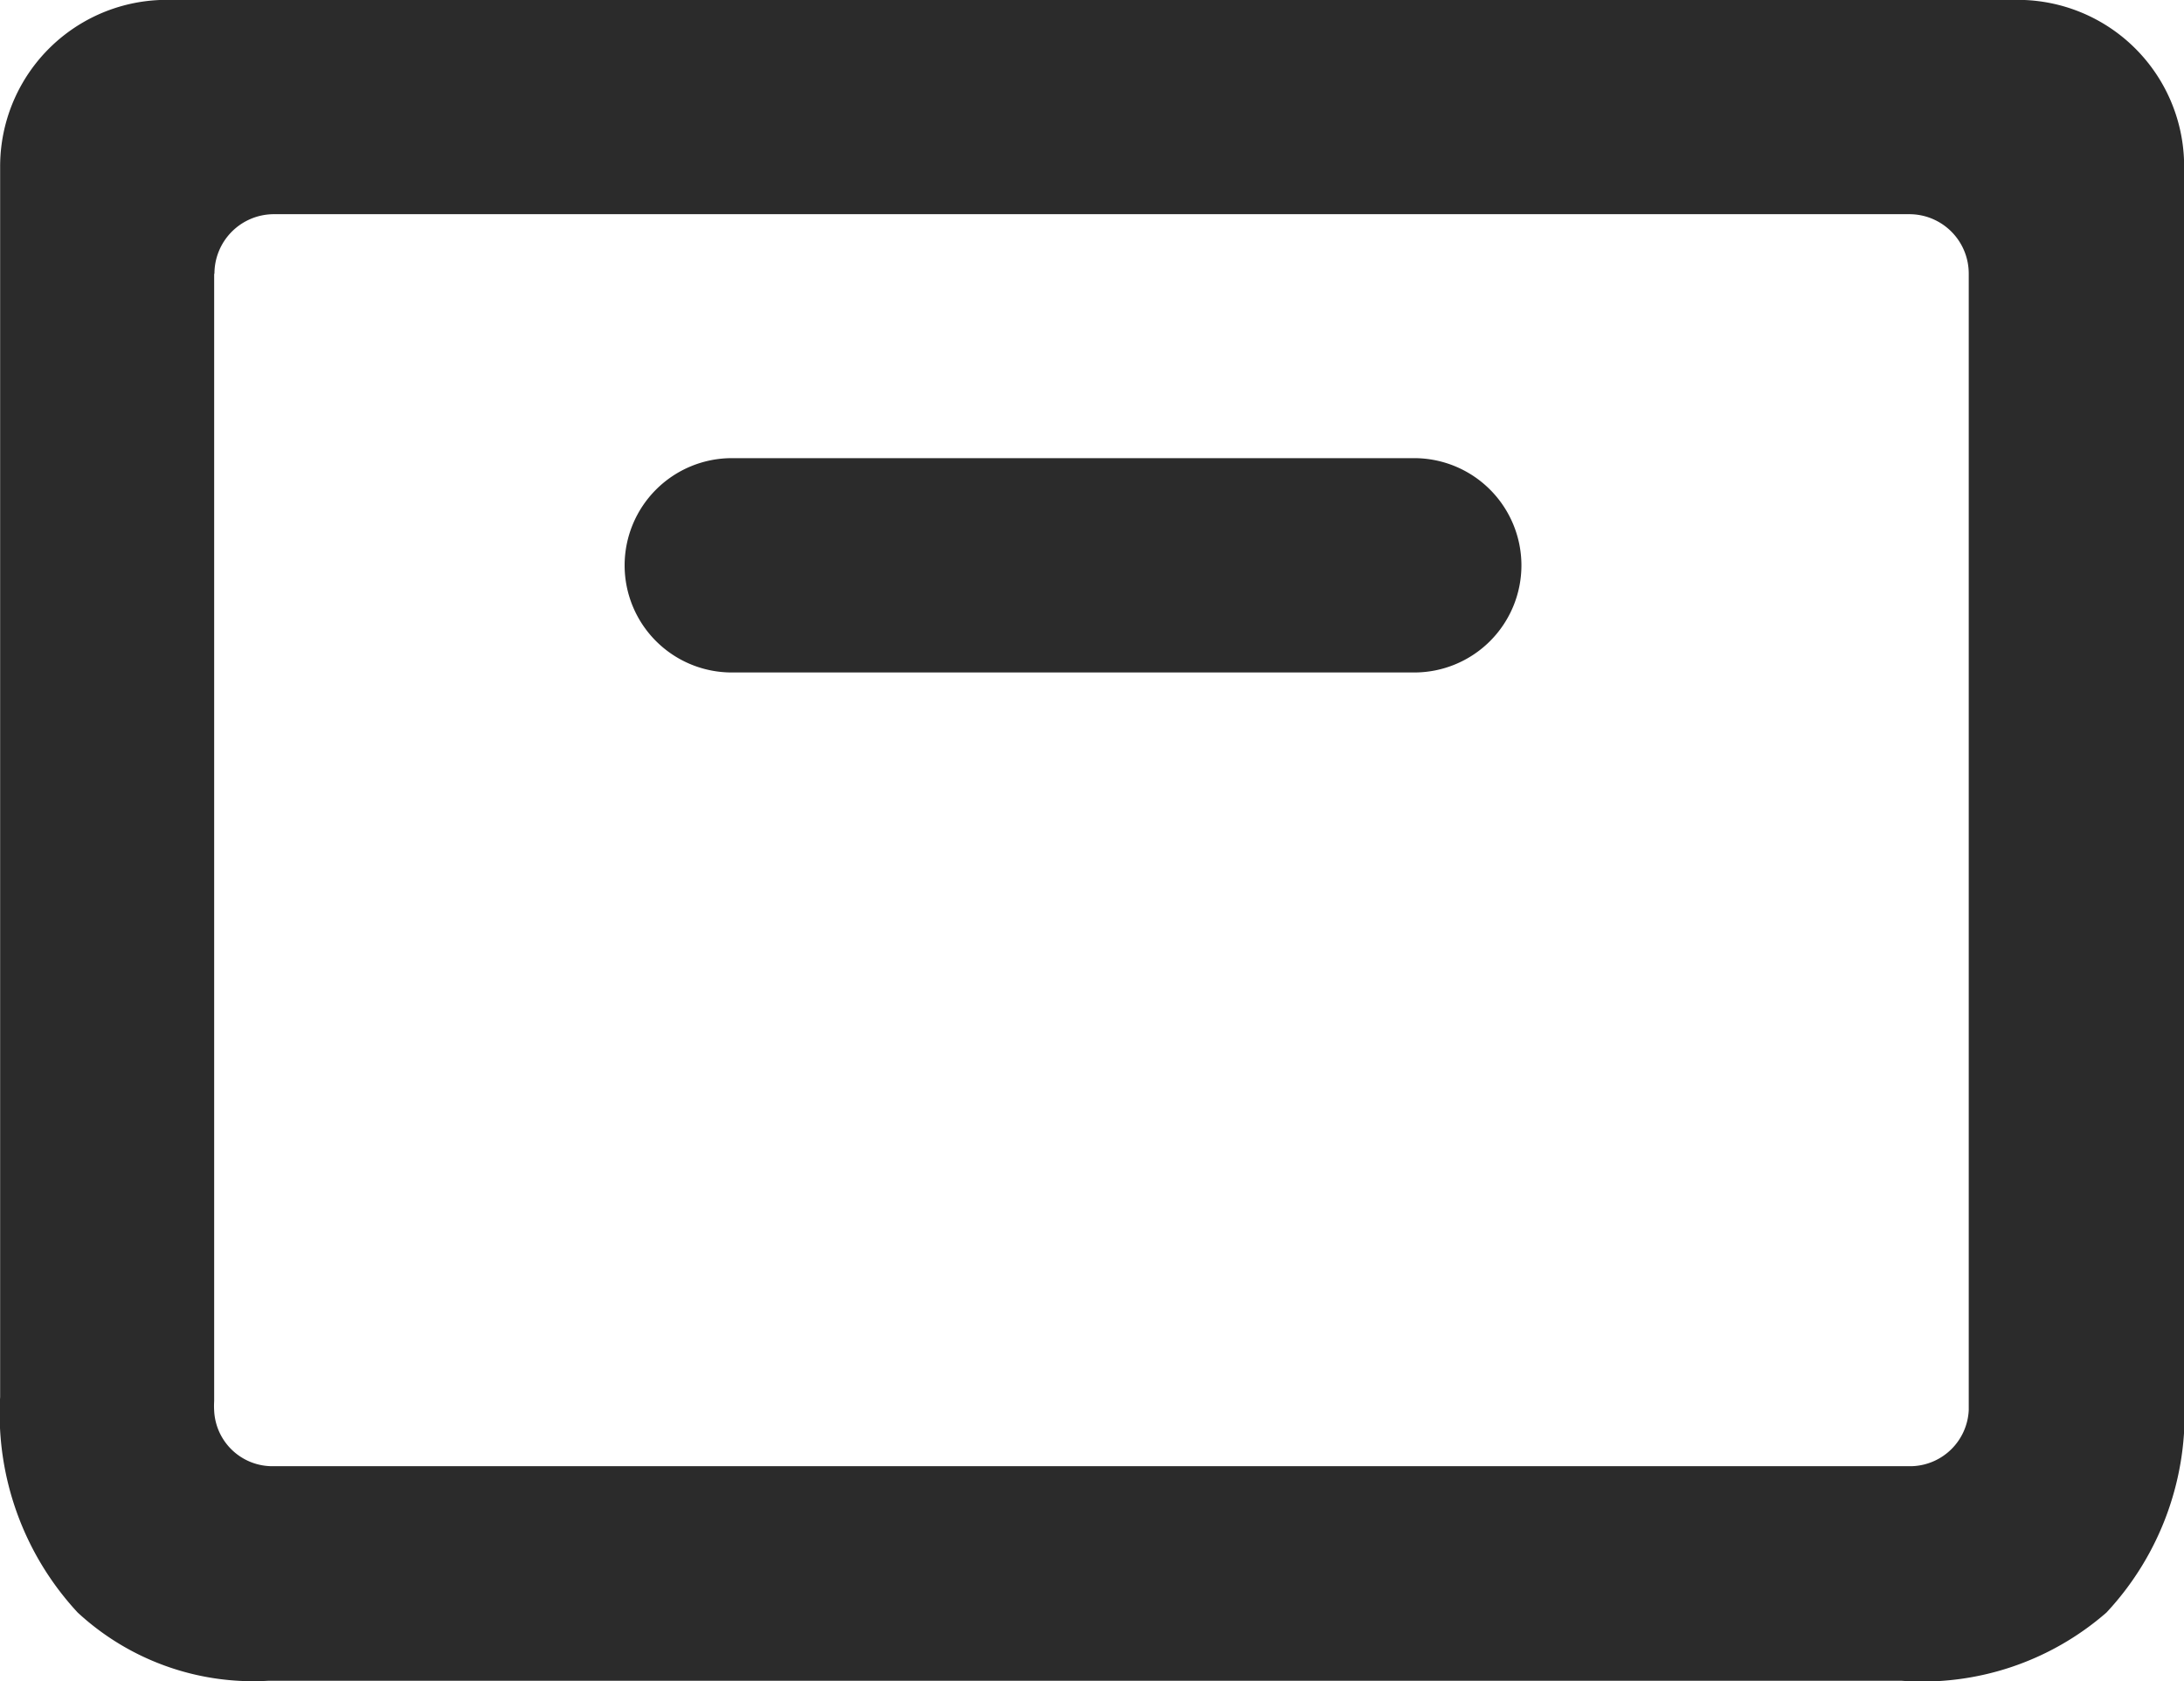
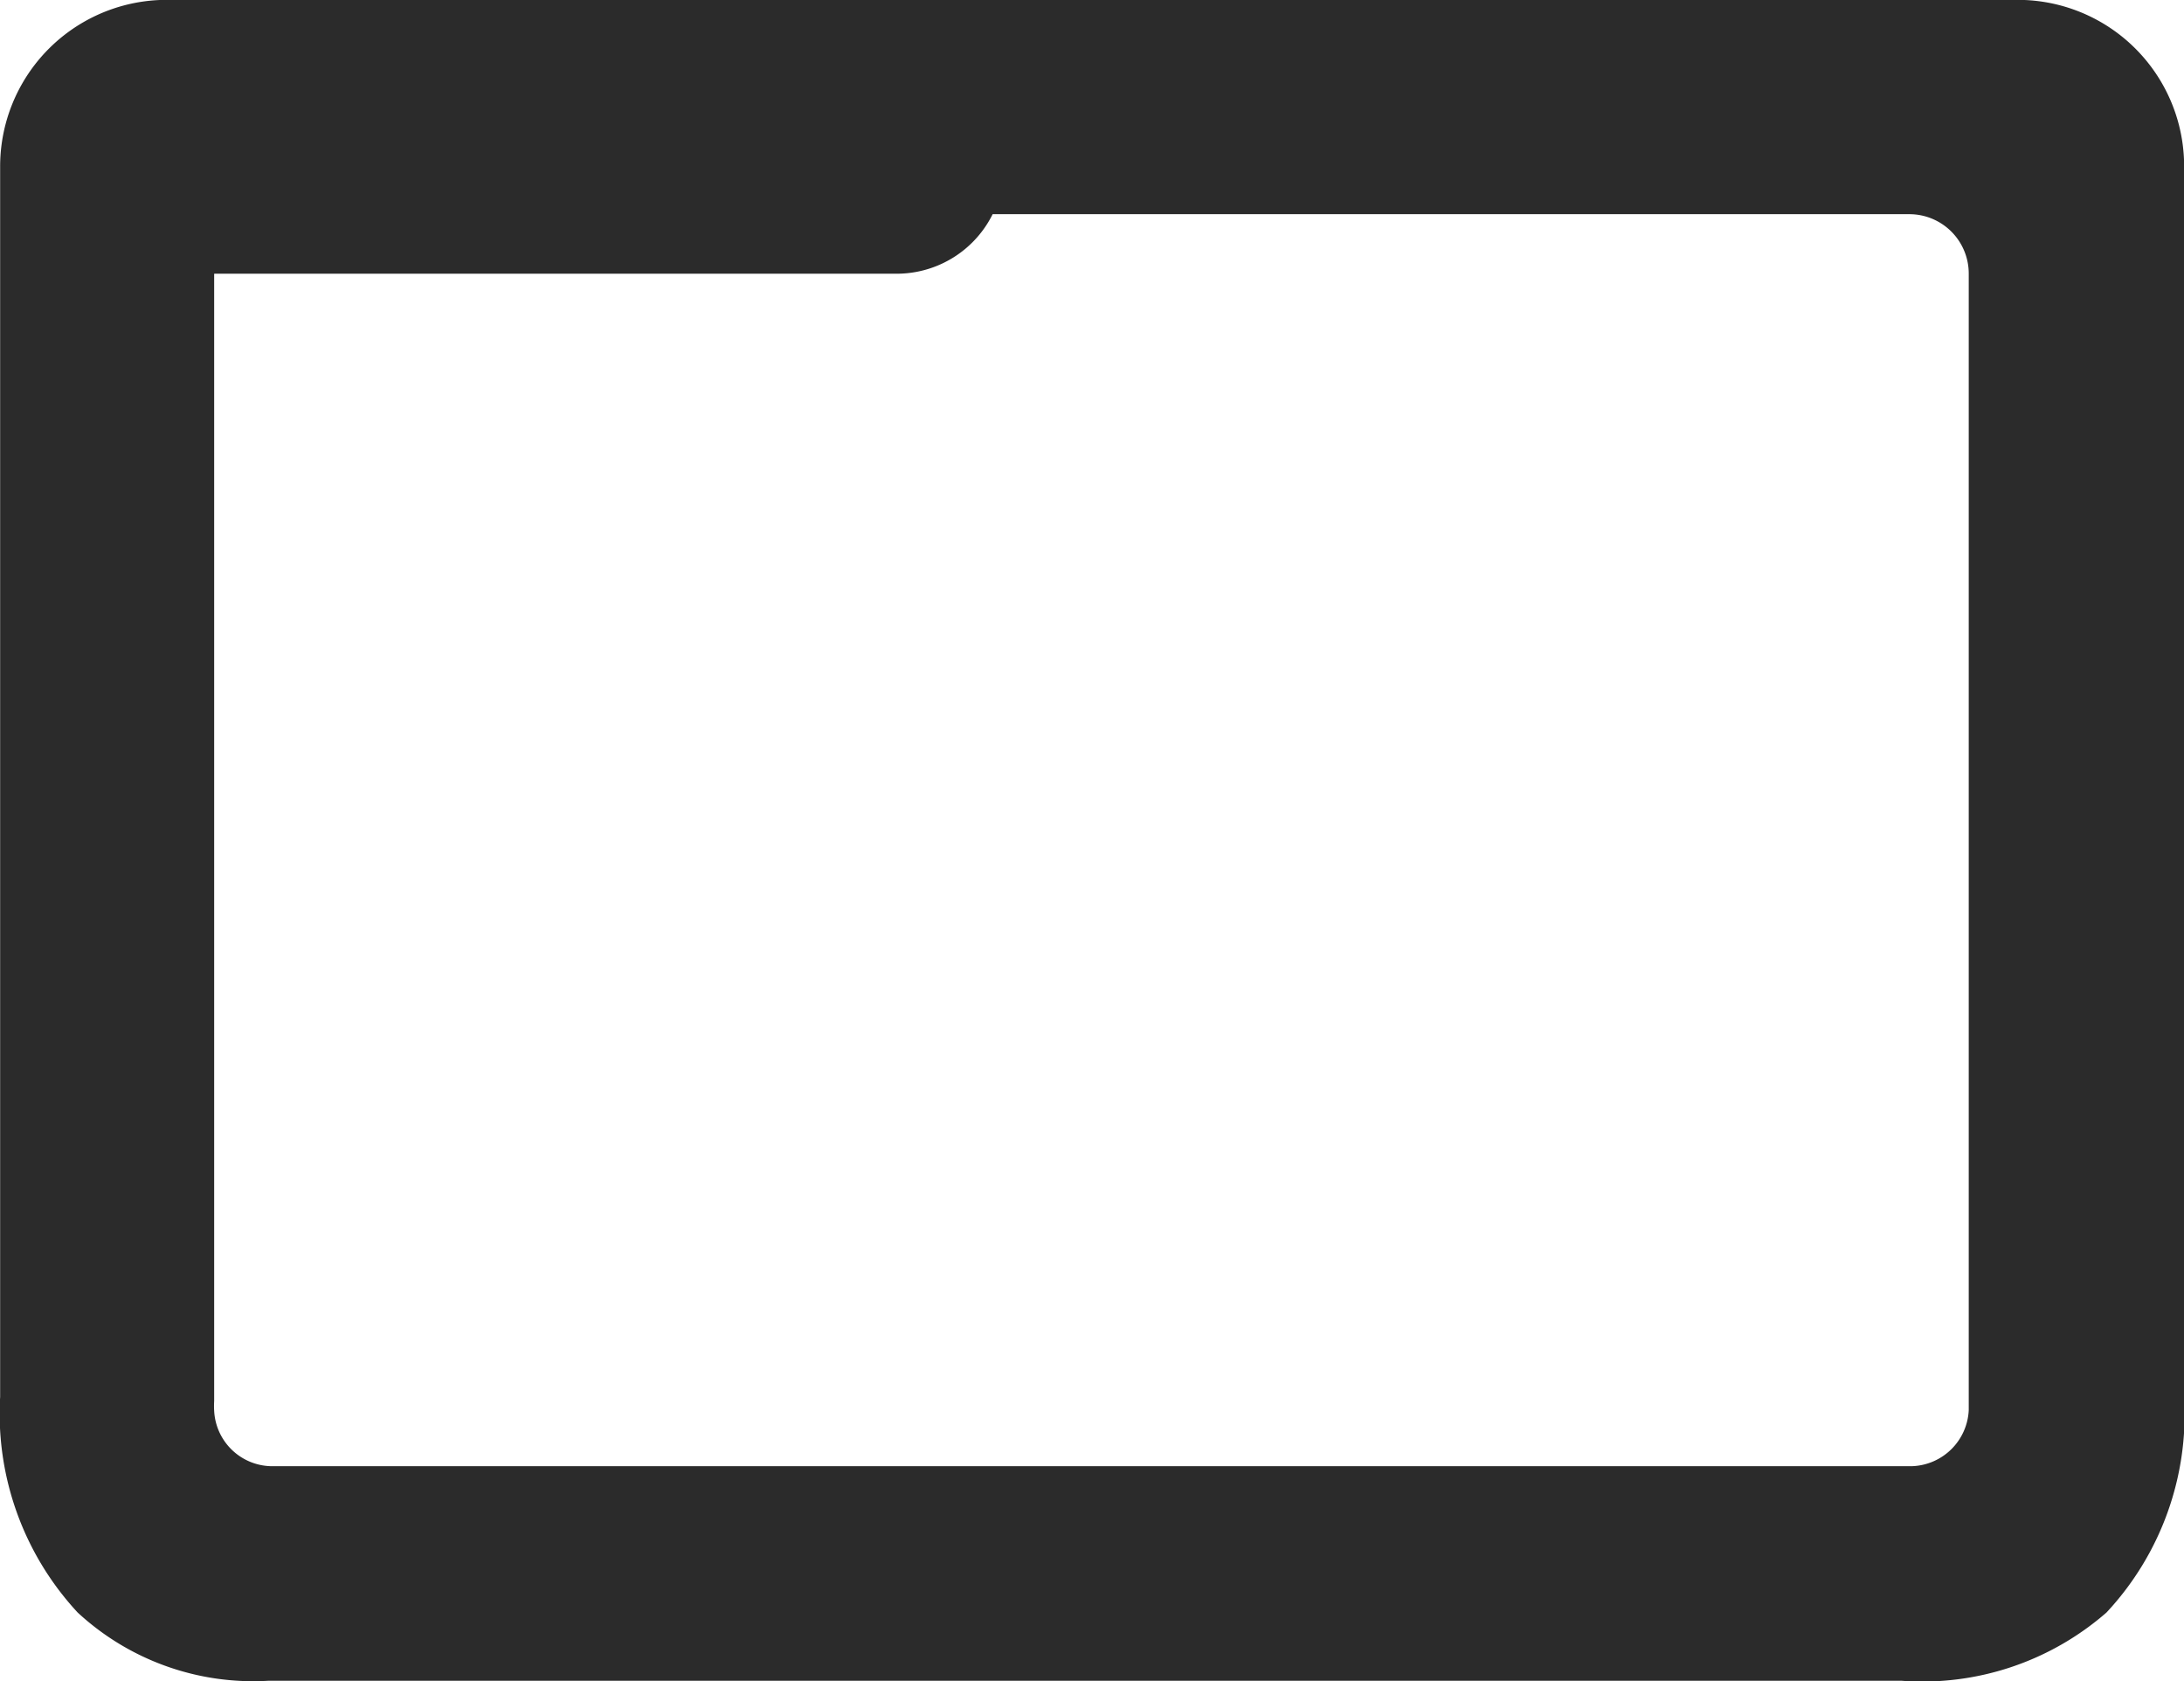
<svg xmlns="http://www.w3.org/2000/svg" width="16" height="12.314" viewBox="0 0 16 12.314">
-   <path id="União_26" data-name="União 26" d="M11038.57-10430.343a2.14,2.14,0,0,1-.568-1.579v-9.013a1.22,1.22,0,0,1,1.221-1.221h13.558a1.219,1.219,0,0,1,1.221,1.221v9.016a2.127,2.127,0,0,1-.569,1.576,2.052,2.052,0,0,1-1.5.5l-11.968,0A1.893,1.893,0,0,1,11038.57-10430.343Zm1-9.807v8.259a.578.578,0,0,0,0,.071.427.427,0,0,0,.44.405h12a.431.431,0,0,0,.414-.41v-8.325a.435.435,0,0,0-.433-.436h-11.99A.436.436,0,0,0,11039.572-10440.149Zm3.792,2.921a.785.785,0,0,1-.785-.785.786.786,0,0,1,.785-.785h5a.786.786,0,0,1,.785.785.785.785,0,0,1-.785.785Z" transform="translate(-11038.001 10442.155)" fill="#2B2B2B" />
+   <path id="União_26" data-name="União 26" d="M11038.57-10430.343a2.14,2.14,0,0,1-.568-1.579v-9.013a1.22,1.22,0,0,1,1.221-1.221h13.558a1.219,1.219,0,0,1,1.221,1.221v9.016a2.127,2.127,0,0,1-.569,1.576,2.052,2.052,0,0,1-1.5.5l-11.968,0A1.893,1.893,0,0,1,11038.57-10430.343Zm1-9.807v8.259a.578.578,0,0,0,0,.071.427.427,0,0,0,.44.405h12a.431.431,0,0,0,.414-.41v-8.325a.435.435,0,0,0-.433-.436h-11.99A.436.436,0,0,0,11039.572-10440.149Za.785.785,0,0,1-.785-.785.786.786,0,0,1,.785-.785h5a.786.786,0,0,1,.785.785.785.785,0,0,1-.785.785Z" transform="translate(-11038.001 10442.155)" fill="#2B2B2B" />
</svg>